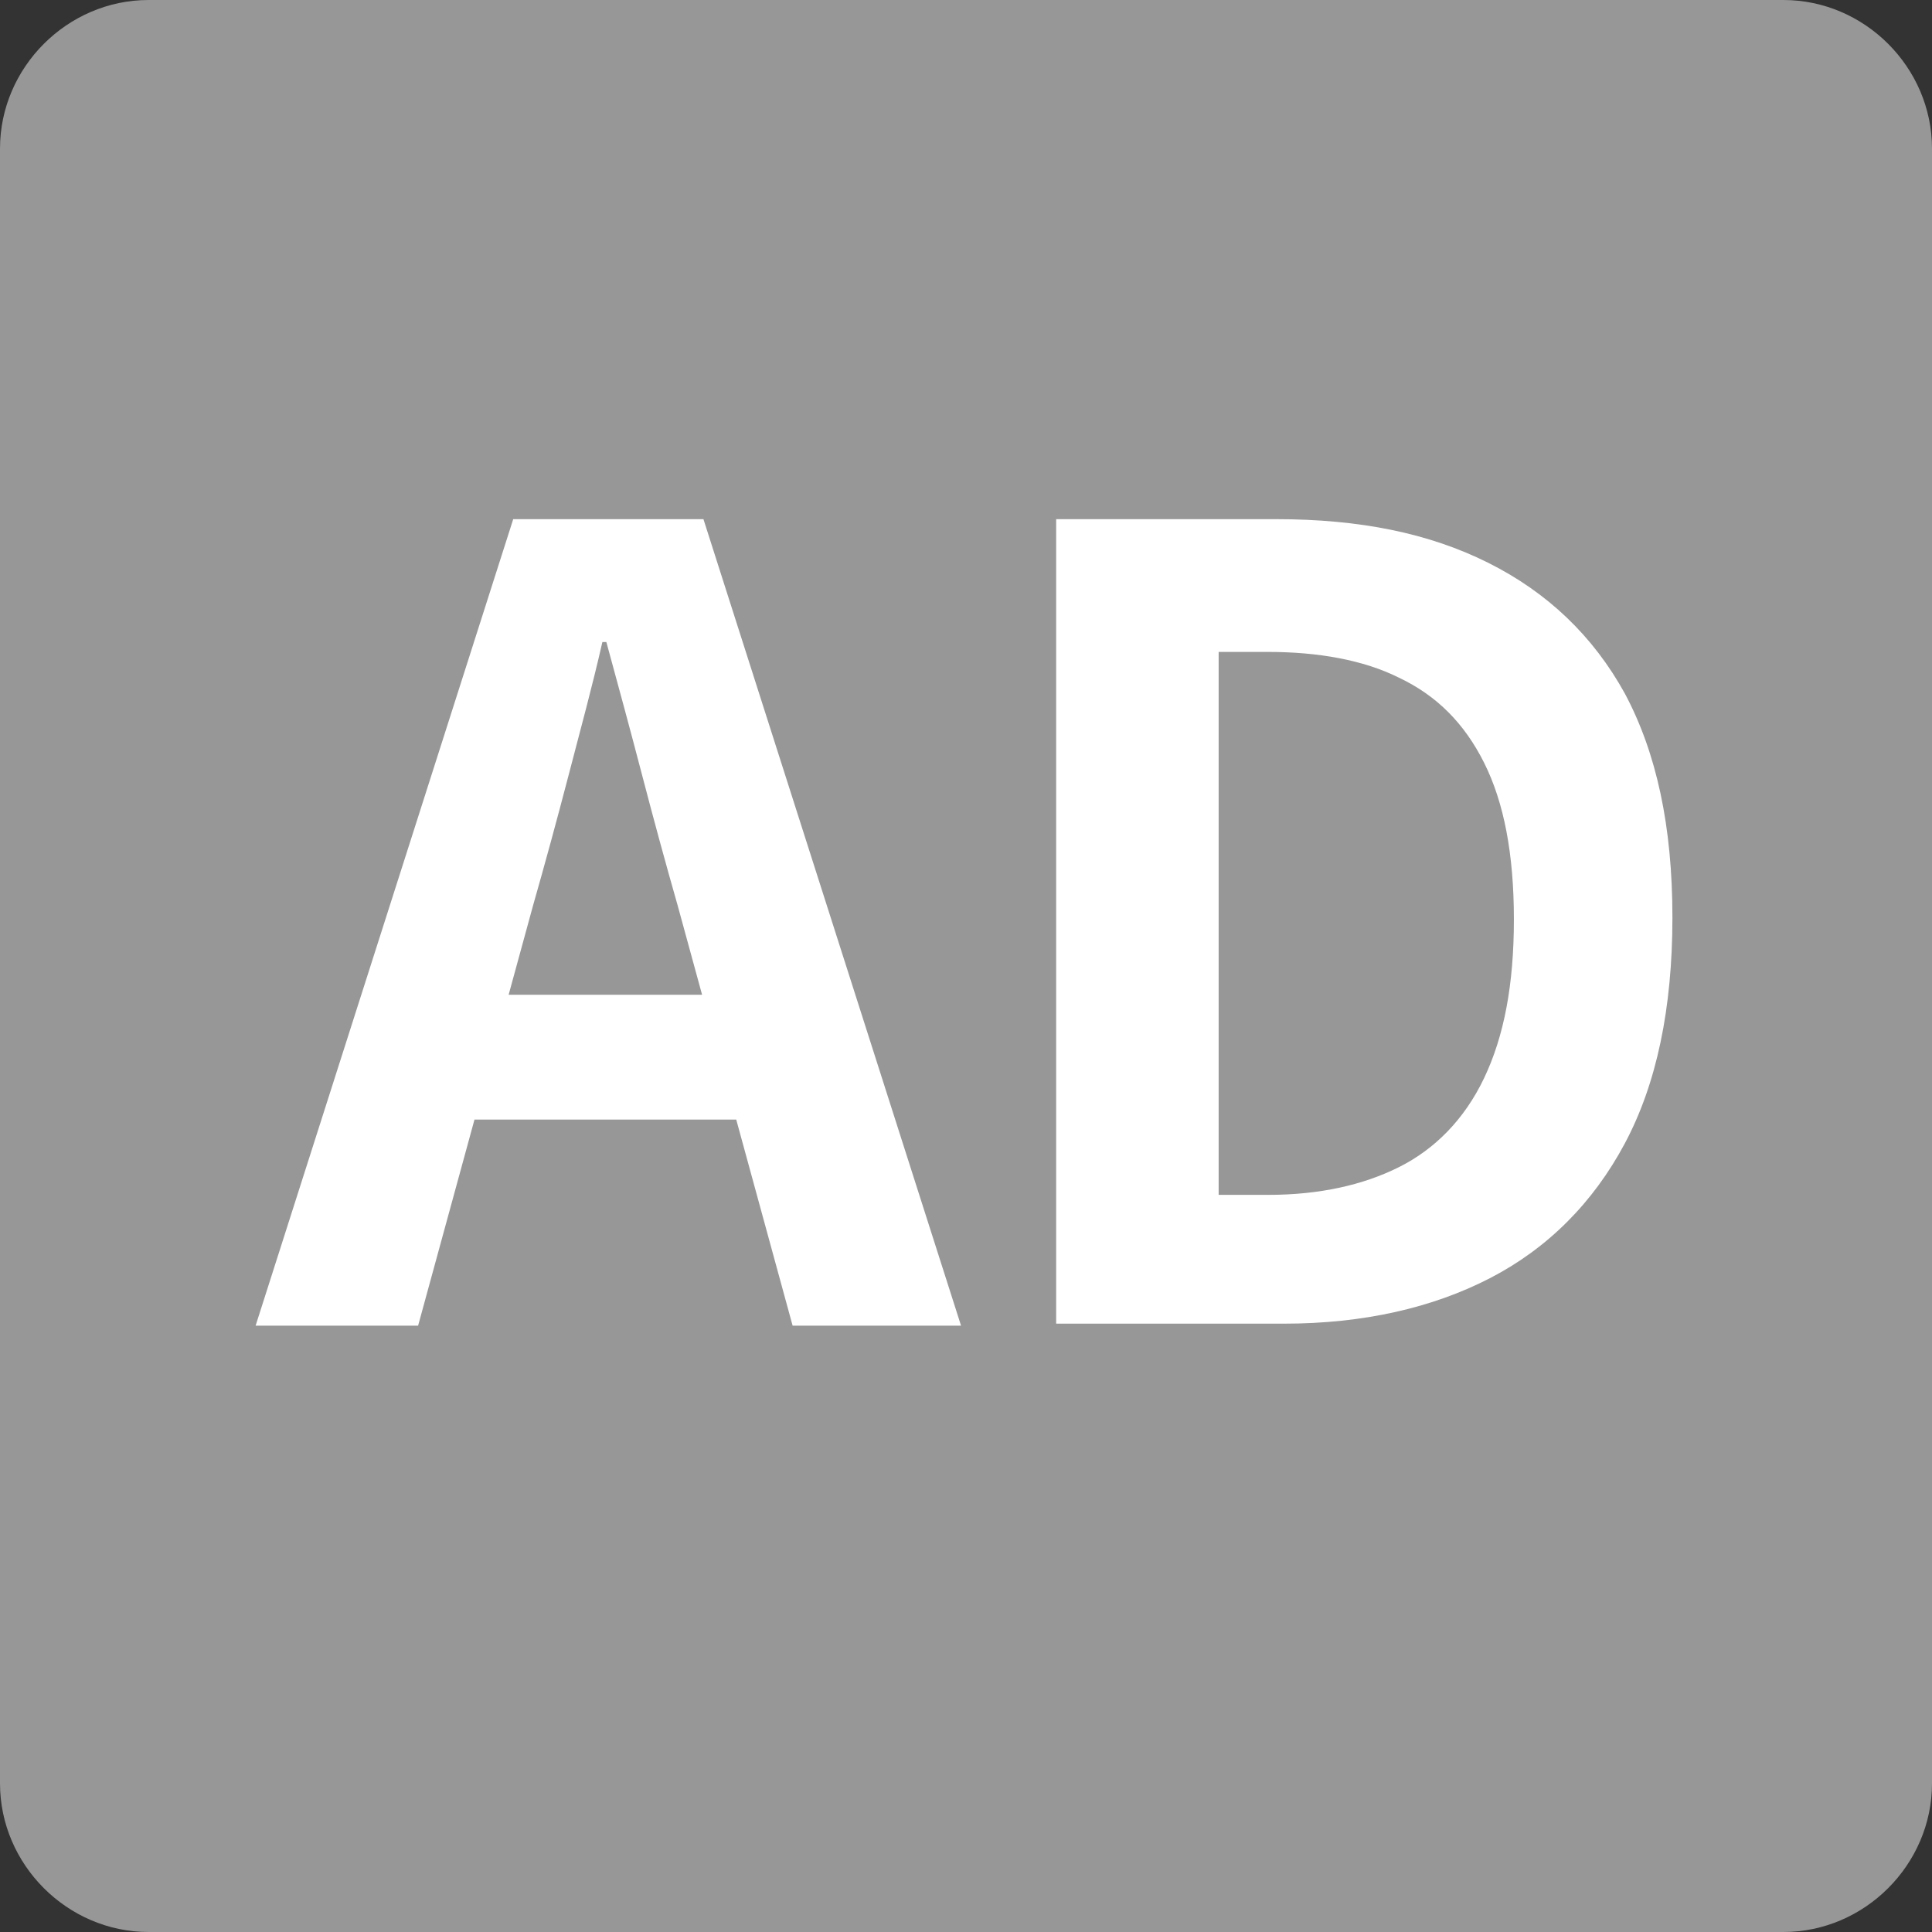
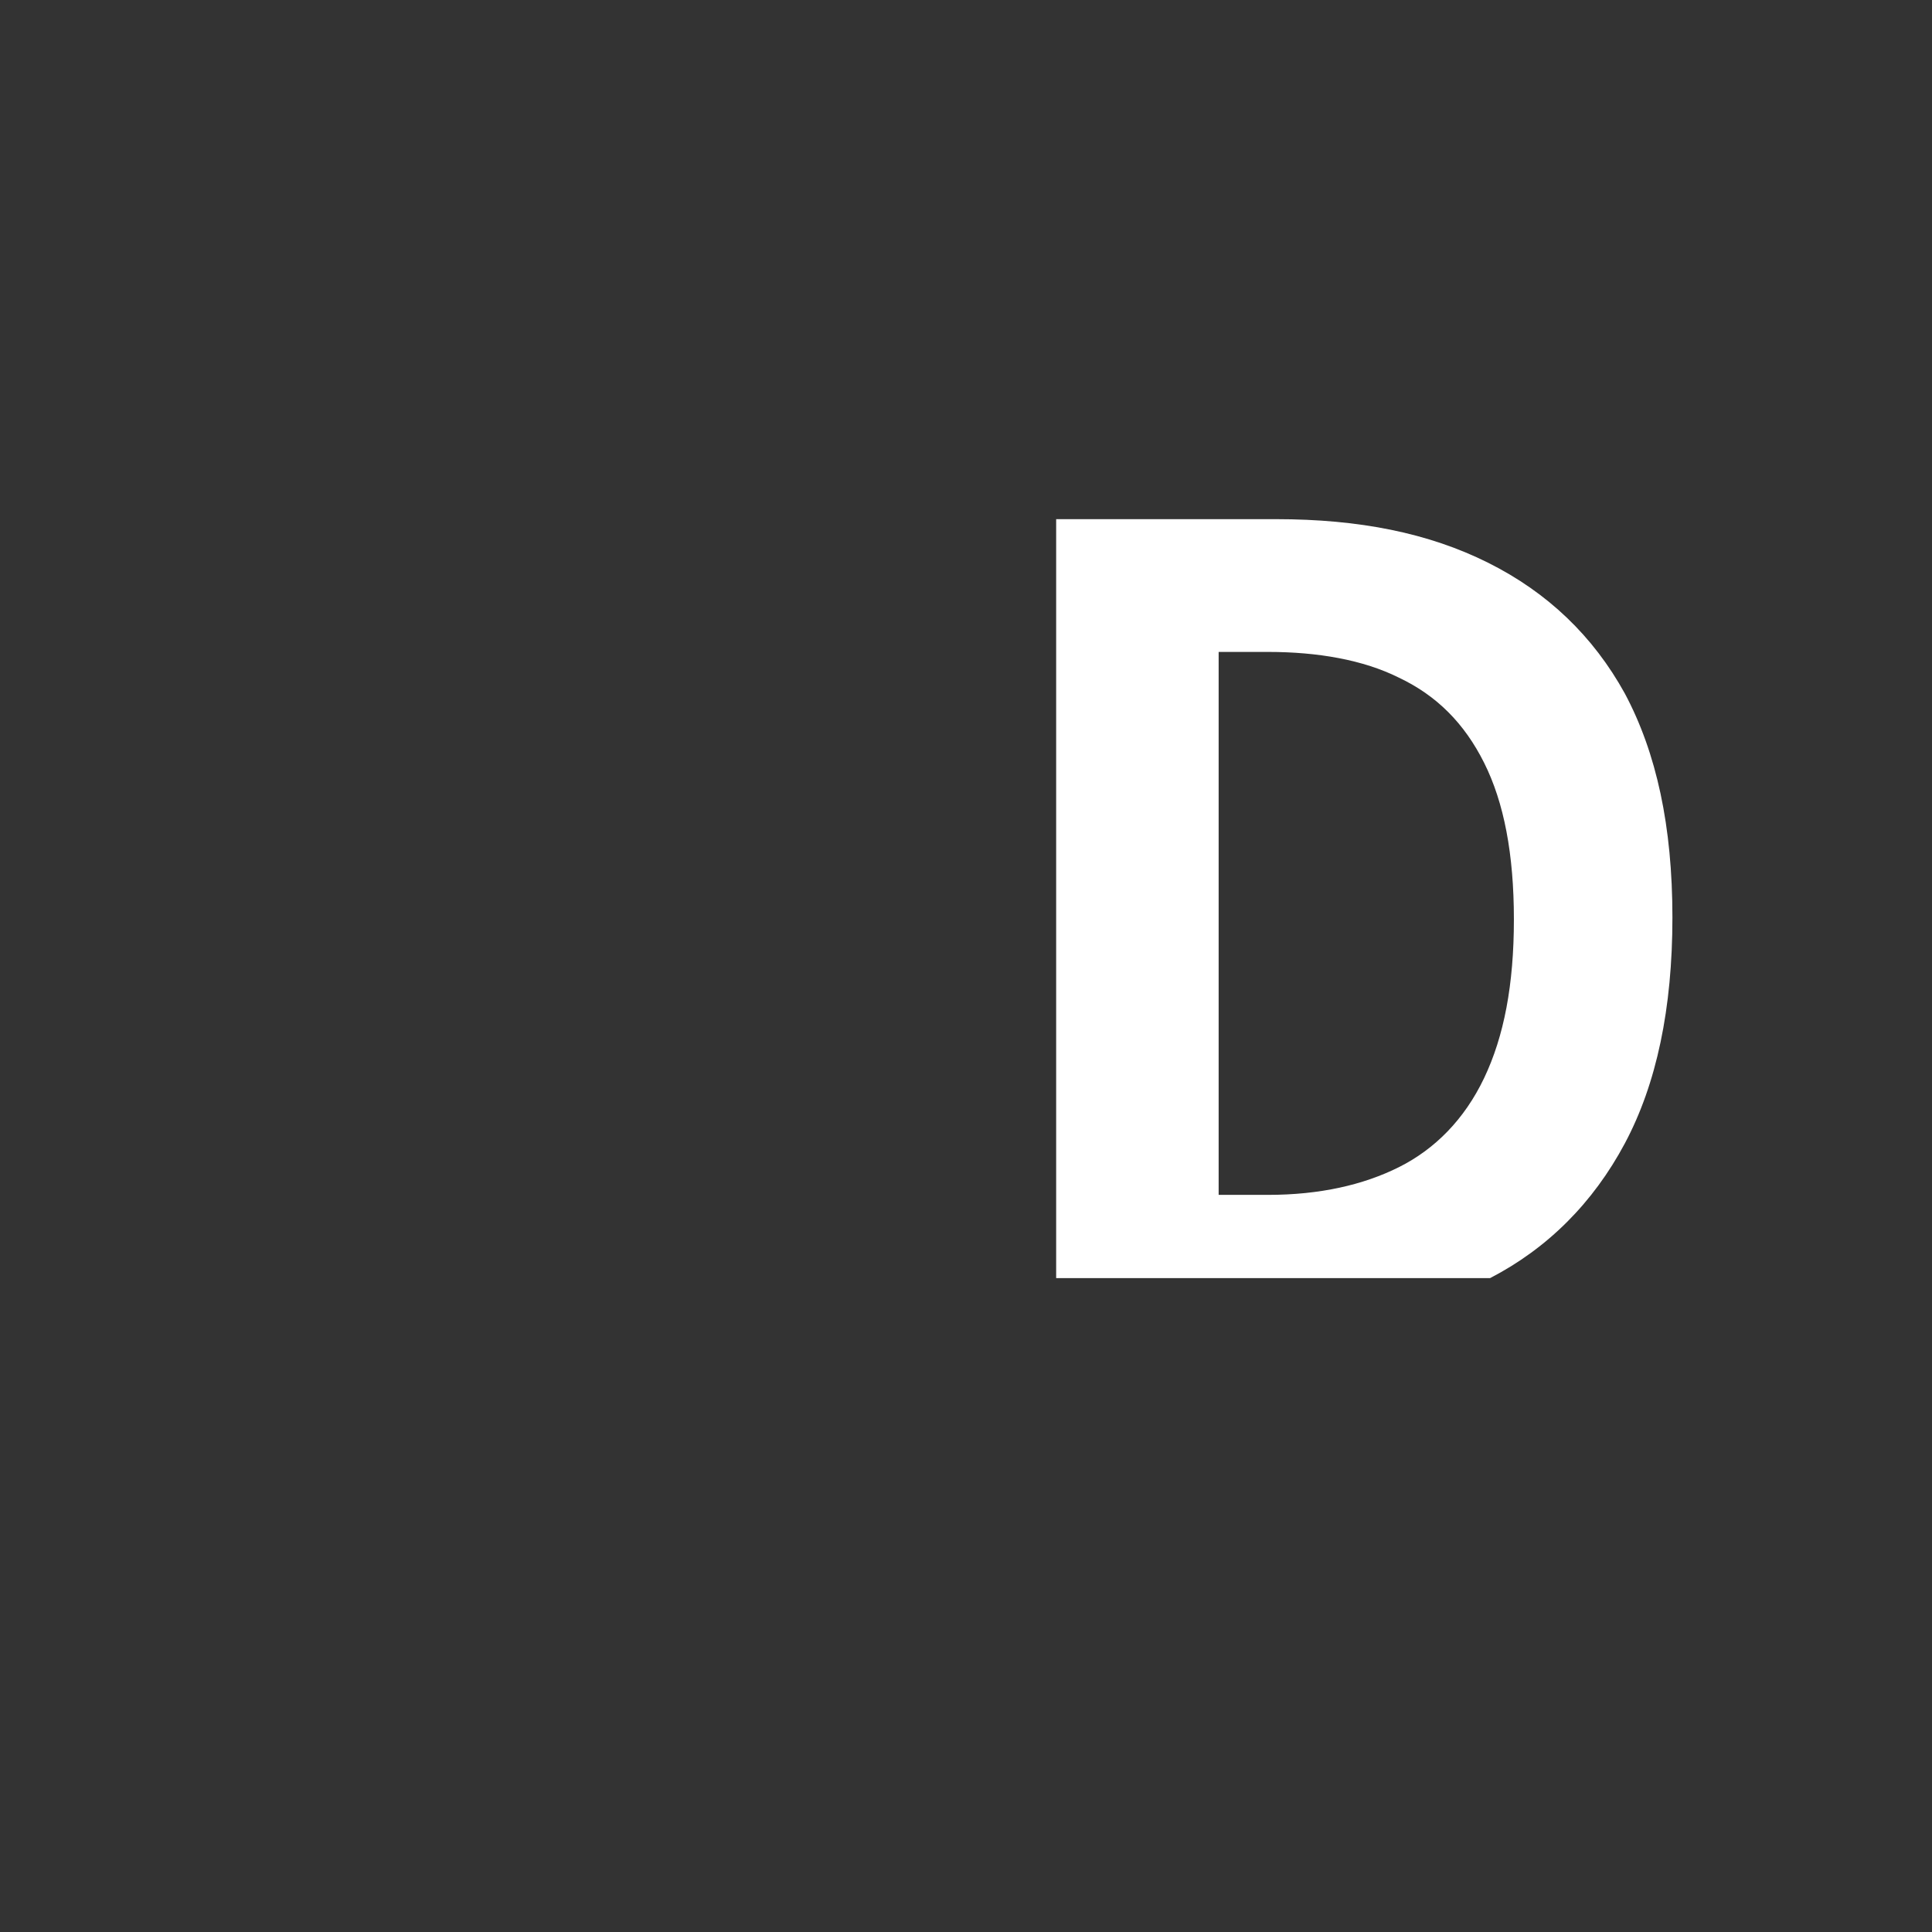
<svg xmlns="http://www.w3.org/2000/svg" version="1.1" id="レイヤー_1" x="0px" y="0px" viewBox="0 0 97.5 97.5" style="enable-background:new 0 0 97.5 97.5;" xml:space="preserve">
  <rect x="0" y="0" width="97.5" height="97.5" fill="#333333" stroke="none" />
  <style type="text/css">
	.st0{fill:#979797;}
	.st1{fill:#FFFFFF;}
</style>
-   <path id="アイコン_x5F_ボックス_00000126289889382807410920000014362864080458808500_" class="st0" d="M90,97.5H7.5  C3.4,97.5,0,94.1,0,90V7.5C0,3.4,3.4,0,7.5,0H90c4.1,0,7.5,3.4,7.5,7.5V90C97.5,94.1,94.1,97.5,90,97.5z" />
  <g id="アイコン_00000087380535968056528420000010010503154485895590_">
-     <path class="st1" d="M12.9,66.9l13-40.7h9.6l13,40.7H40l-5.8-21.2c-0.6-2.1-1.2-4.3-1.8-6.6c-0.6-2.3-1.2-4.5-1.8-6.7h-0.2   c-0.5,2.2-1.1,4.4-1.7,6.7c-0.6,2.3-1.2,4.5-1.8,6.6l-5.8,21.2H12.9z M21,56.5v-6.3h19.3v6.3H21z" />
-     <path class="st1" d="M53.3,66.9V26.2h11.1c4.2,0,7.7,0.7,10.7,2.2c3,1.5,5.3,3.7,6.9,6.6c1.6,3,2.4,6.7,2.4,11.3   c0,4.6-0.8,8.4-2.4,11.4c-1.6,3-3.9,5.3-6.8,6.8c-2.9,1.5-6.4,2.3-10.4,2.3H53.3z M61.5,60.3h2.5c2.6,0,4.8-0.5,6.6-1.4   c1.8-0.9,3.3-2.4,4.3-4.5c1-2.1,1.5-4.7,1.5-8c0-3.3-0.5-5.9-1.5-7.9c-1-2-2.4-3.4-4.3-4.3c-1.8-0.9-4.1-1.3-6.6-1.3h-2.5V60.3z" />
+     <path class="st1" d="M53.3,66.9V26.2h11.1c4.2,0,7.7,0.7,10.7,2.2c3,1.5,5.3,3.7,6.9,6.6c1.6,3,2.4,6.7,2.4,11.3   c0,4.6-0.8,8.4-2.4,11.4c-1.6,3-3.9,5.3-6.8,6.8H53.3z M61.5,60.3h2.5c2.6,0,4.8-0.5,6.6-1.4   c1.8-0.9,3.3-2.4,4.3-4.5c1-2.1,1.5-4.7,1.5-8c0-3.3-0.5-5.9-1.5-7.9c-1-2-2.4-3.4-4.3-4.3c-1.8-0.9-4.1-1.3-6.6-1.3h-2.5V60.3z" />
  </g>
</svg>